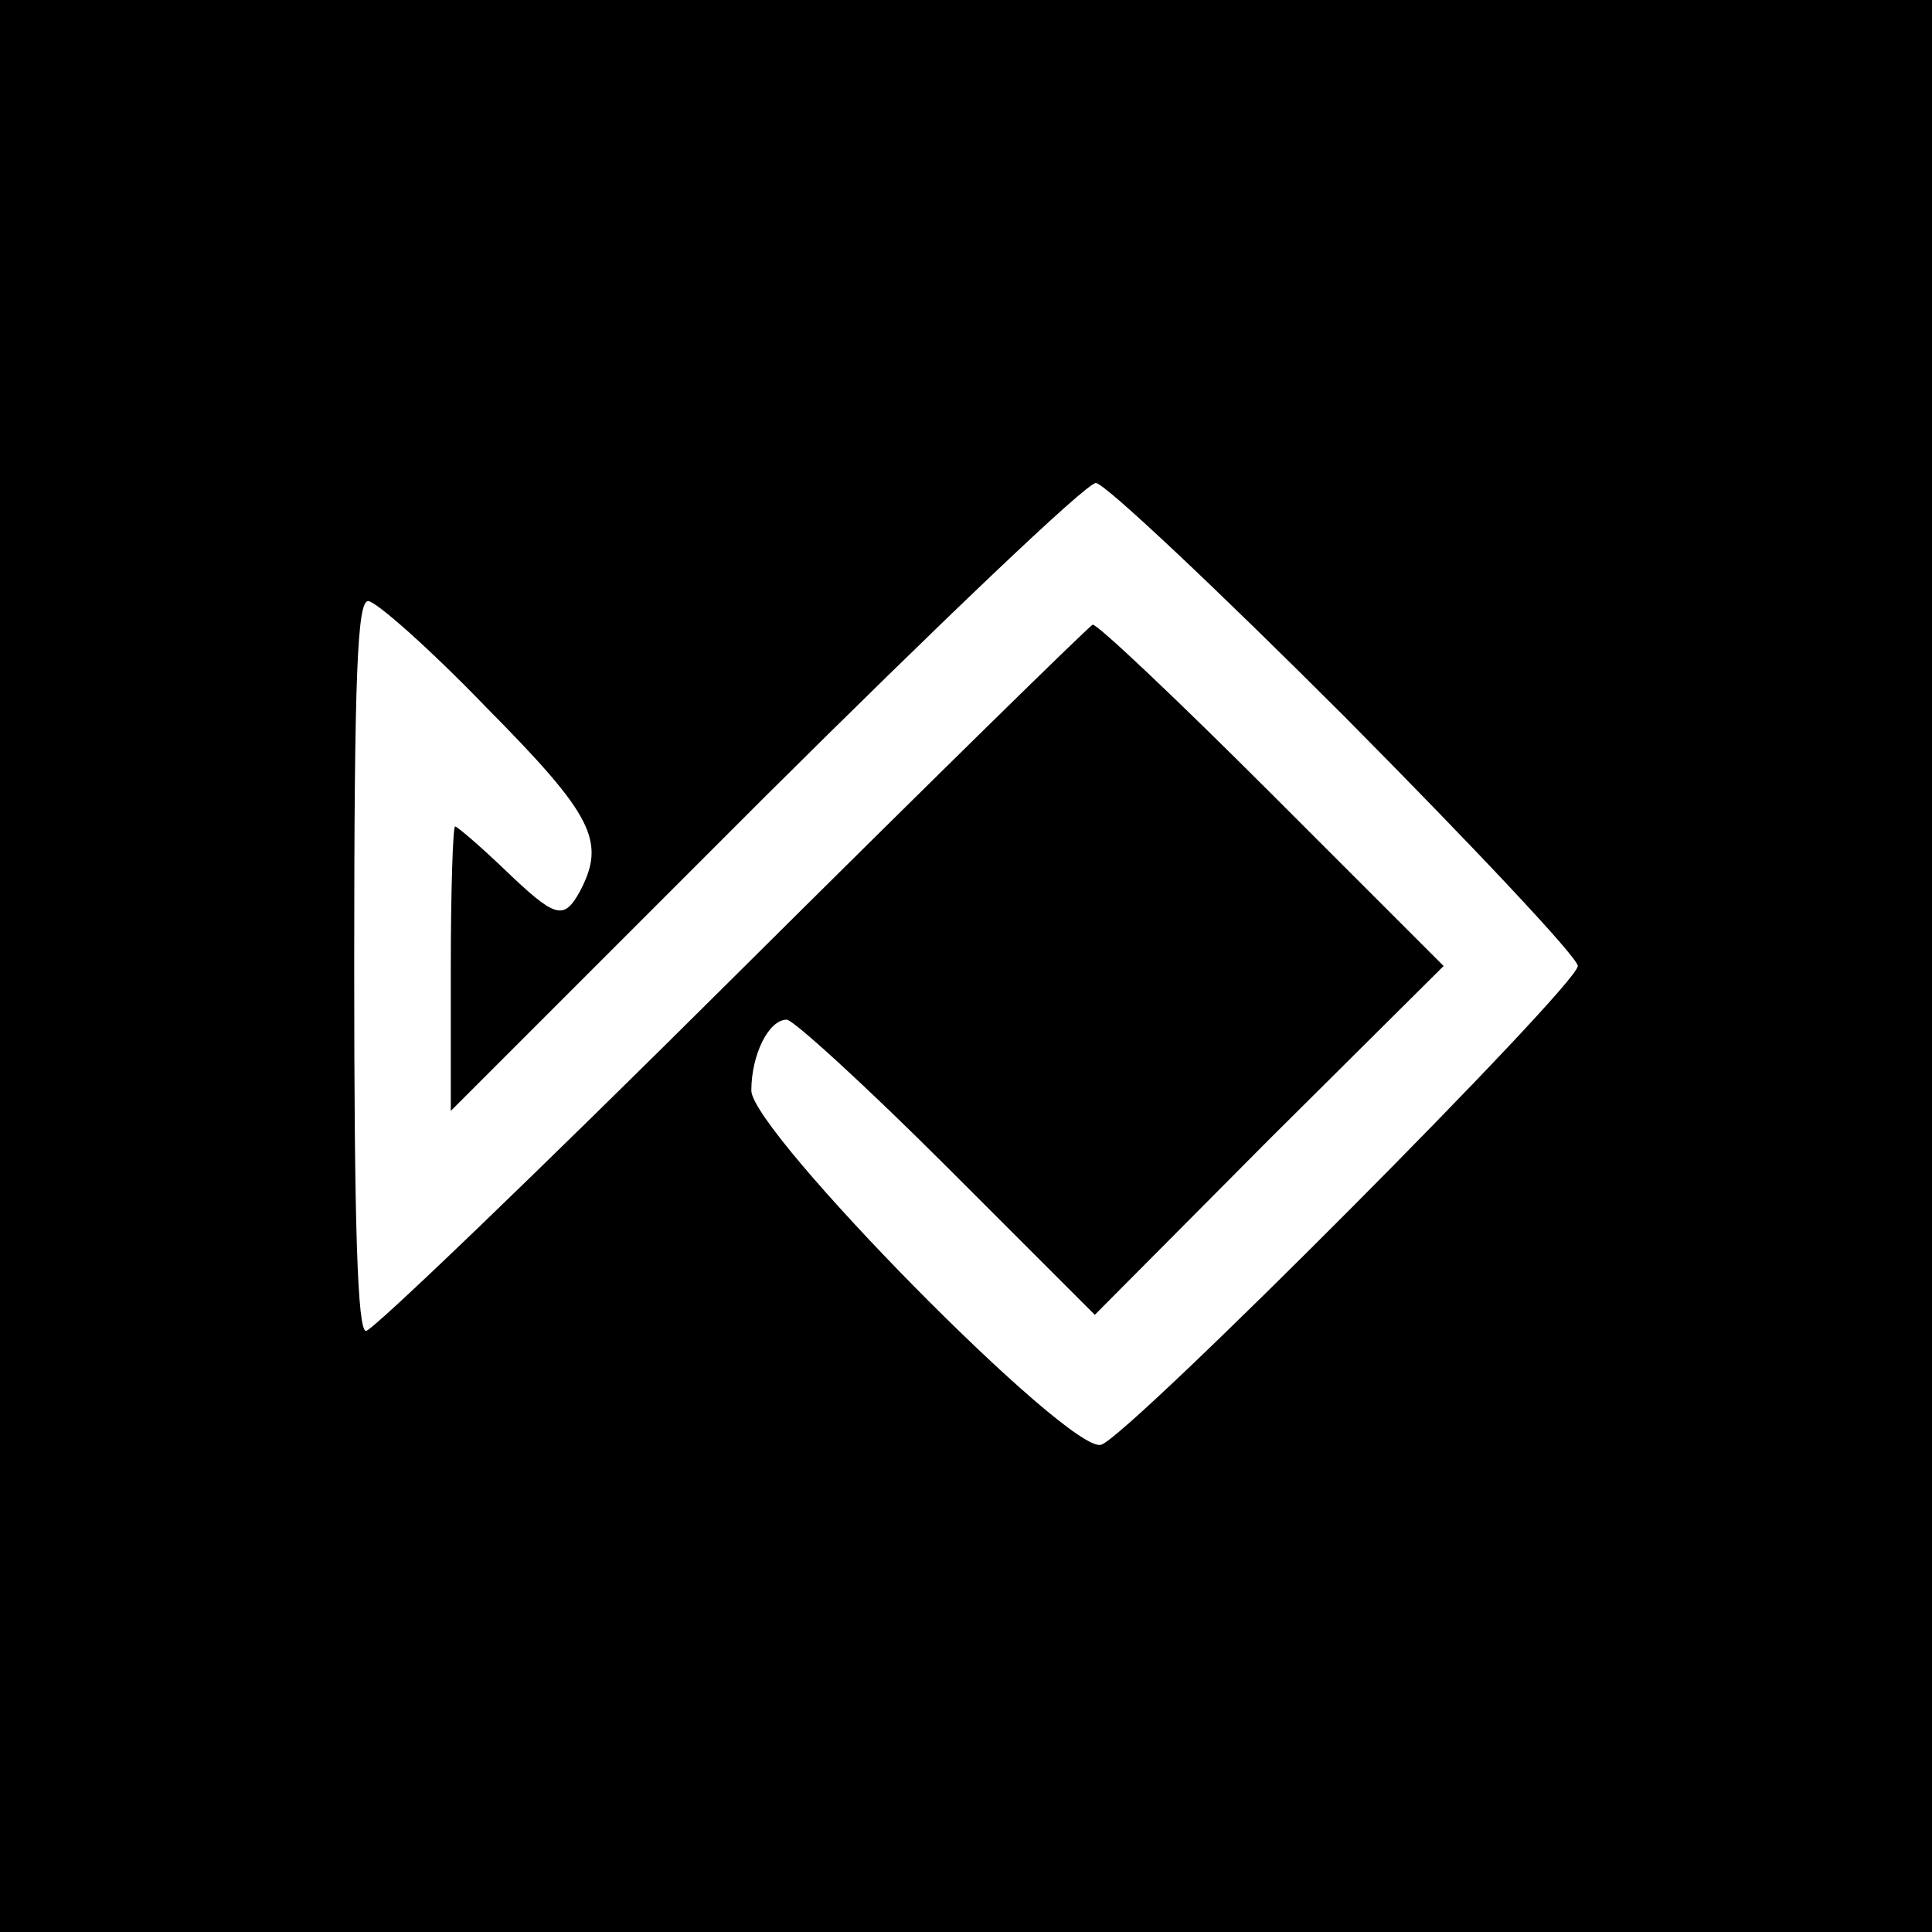
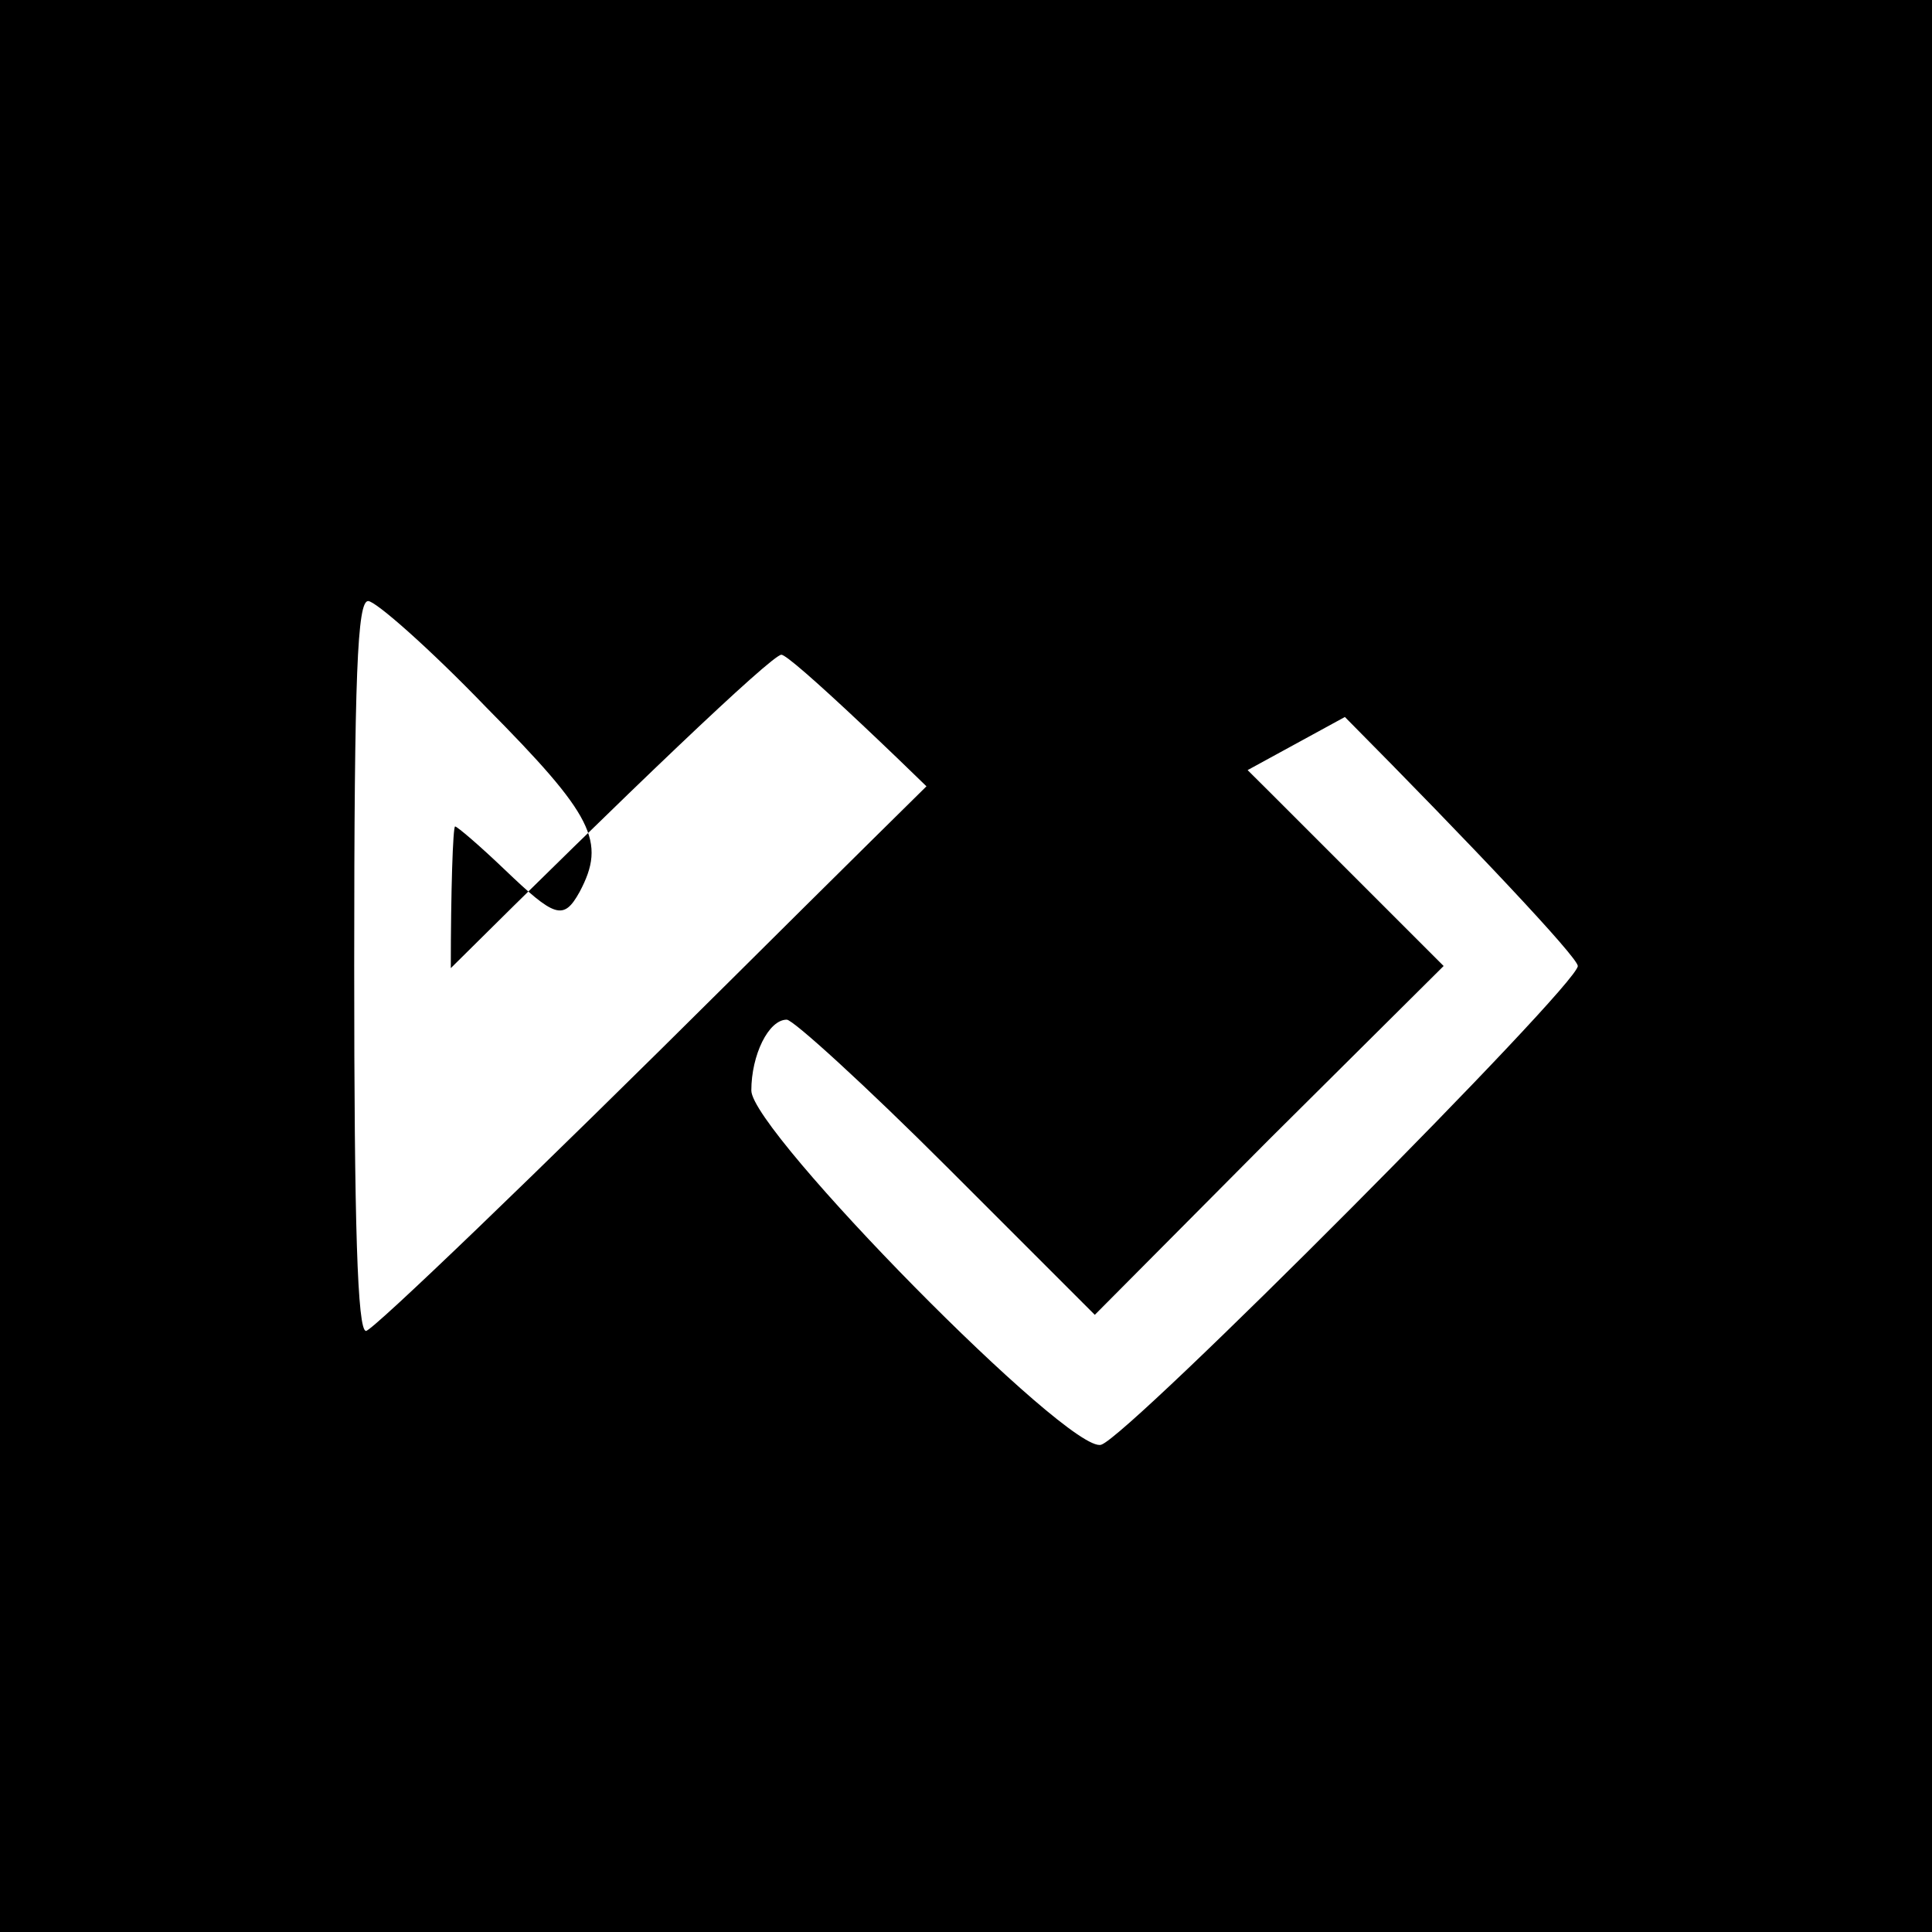
<svg xmlns="http://www.w3.org/2000/svg" version="1.0" width="180pt" height="180pt" viewBox="0 0 180 180" preserveAspectRatio="xMidYMid meet">
  <g transform="translate(0,180) scale(0.1,-0.1)" fill="#000000" stroke="none">
-     <path d="M0 900 l0 -900 900 0 900 0 0 900 0 900 -900 0 -900 0 0 -900z m1253 232 c119 -120 217 -224 217 -232 0 -18 -418 -438 -444 -446 -29 -10 -326 292 -326 330 0 33 16 66 33 66 6 0 74 -62 149 -137 l138 -138 162 163 163 162 -160 160 c-88 88 -163 159 -167 158 -4 -2 -155 -150 -336 -330 -182 -181 -335 -328 -341 -328 -8 0 -11 98 -11 340 0 274 3 340 13 340 7 0 57 -44 110 -99 100 -101 112 -125 87 -172 -15 -27 -23 -24 -70 21 -23 22 -44 40 -46 40 -2 0 -4 -60 -4 -132 l0 -133 293 293 c161 160 299 292 308 292 8 0 112 -98 232 -218z" />
+     <path d="M0 900 l0 -900 900 0 900 0 0 900 0 900 -900 0 -900 0 0 -900z m1253 232 c119 -120 217 -224 217 -232 0 -18 -418 -438 -444 -446 -29 -10 -326 292 -326 330 0 33 16 66 33 66 6 0 74 -62 149 -137 l138 -138 162 163 163 162 -160 160 c-88 88 -163 159 -167 158 -4 -2 -155 -150 -336 -330 -182 -181 -335 -328 -341 -328 -8 0 -11 98 -11 340 0 274 3 340 13 340 7 0 57 -44 110 -99 100 -101 112 -125 87 -172 -15 -27 -23 -24 -70 21 -23 22 -44 40 -46 40 -2 0 -4 -60 -4 -132 c161 160 299 292 308 292 8 0 112 -98 232 -218z" />
  </g>
</svg>